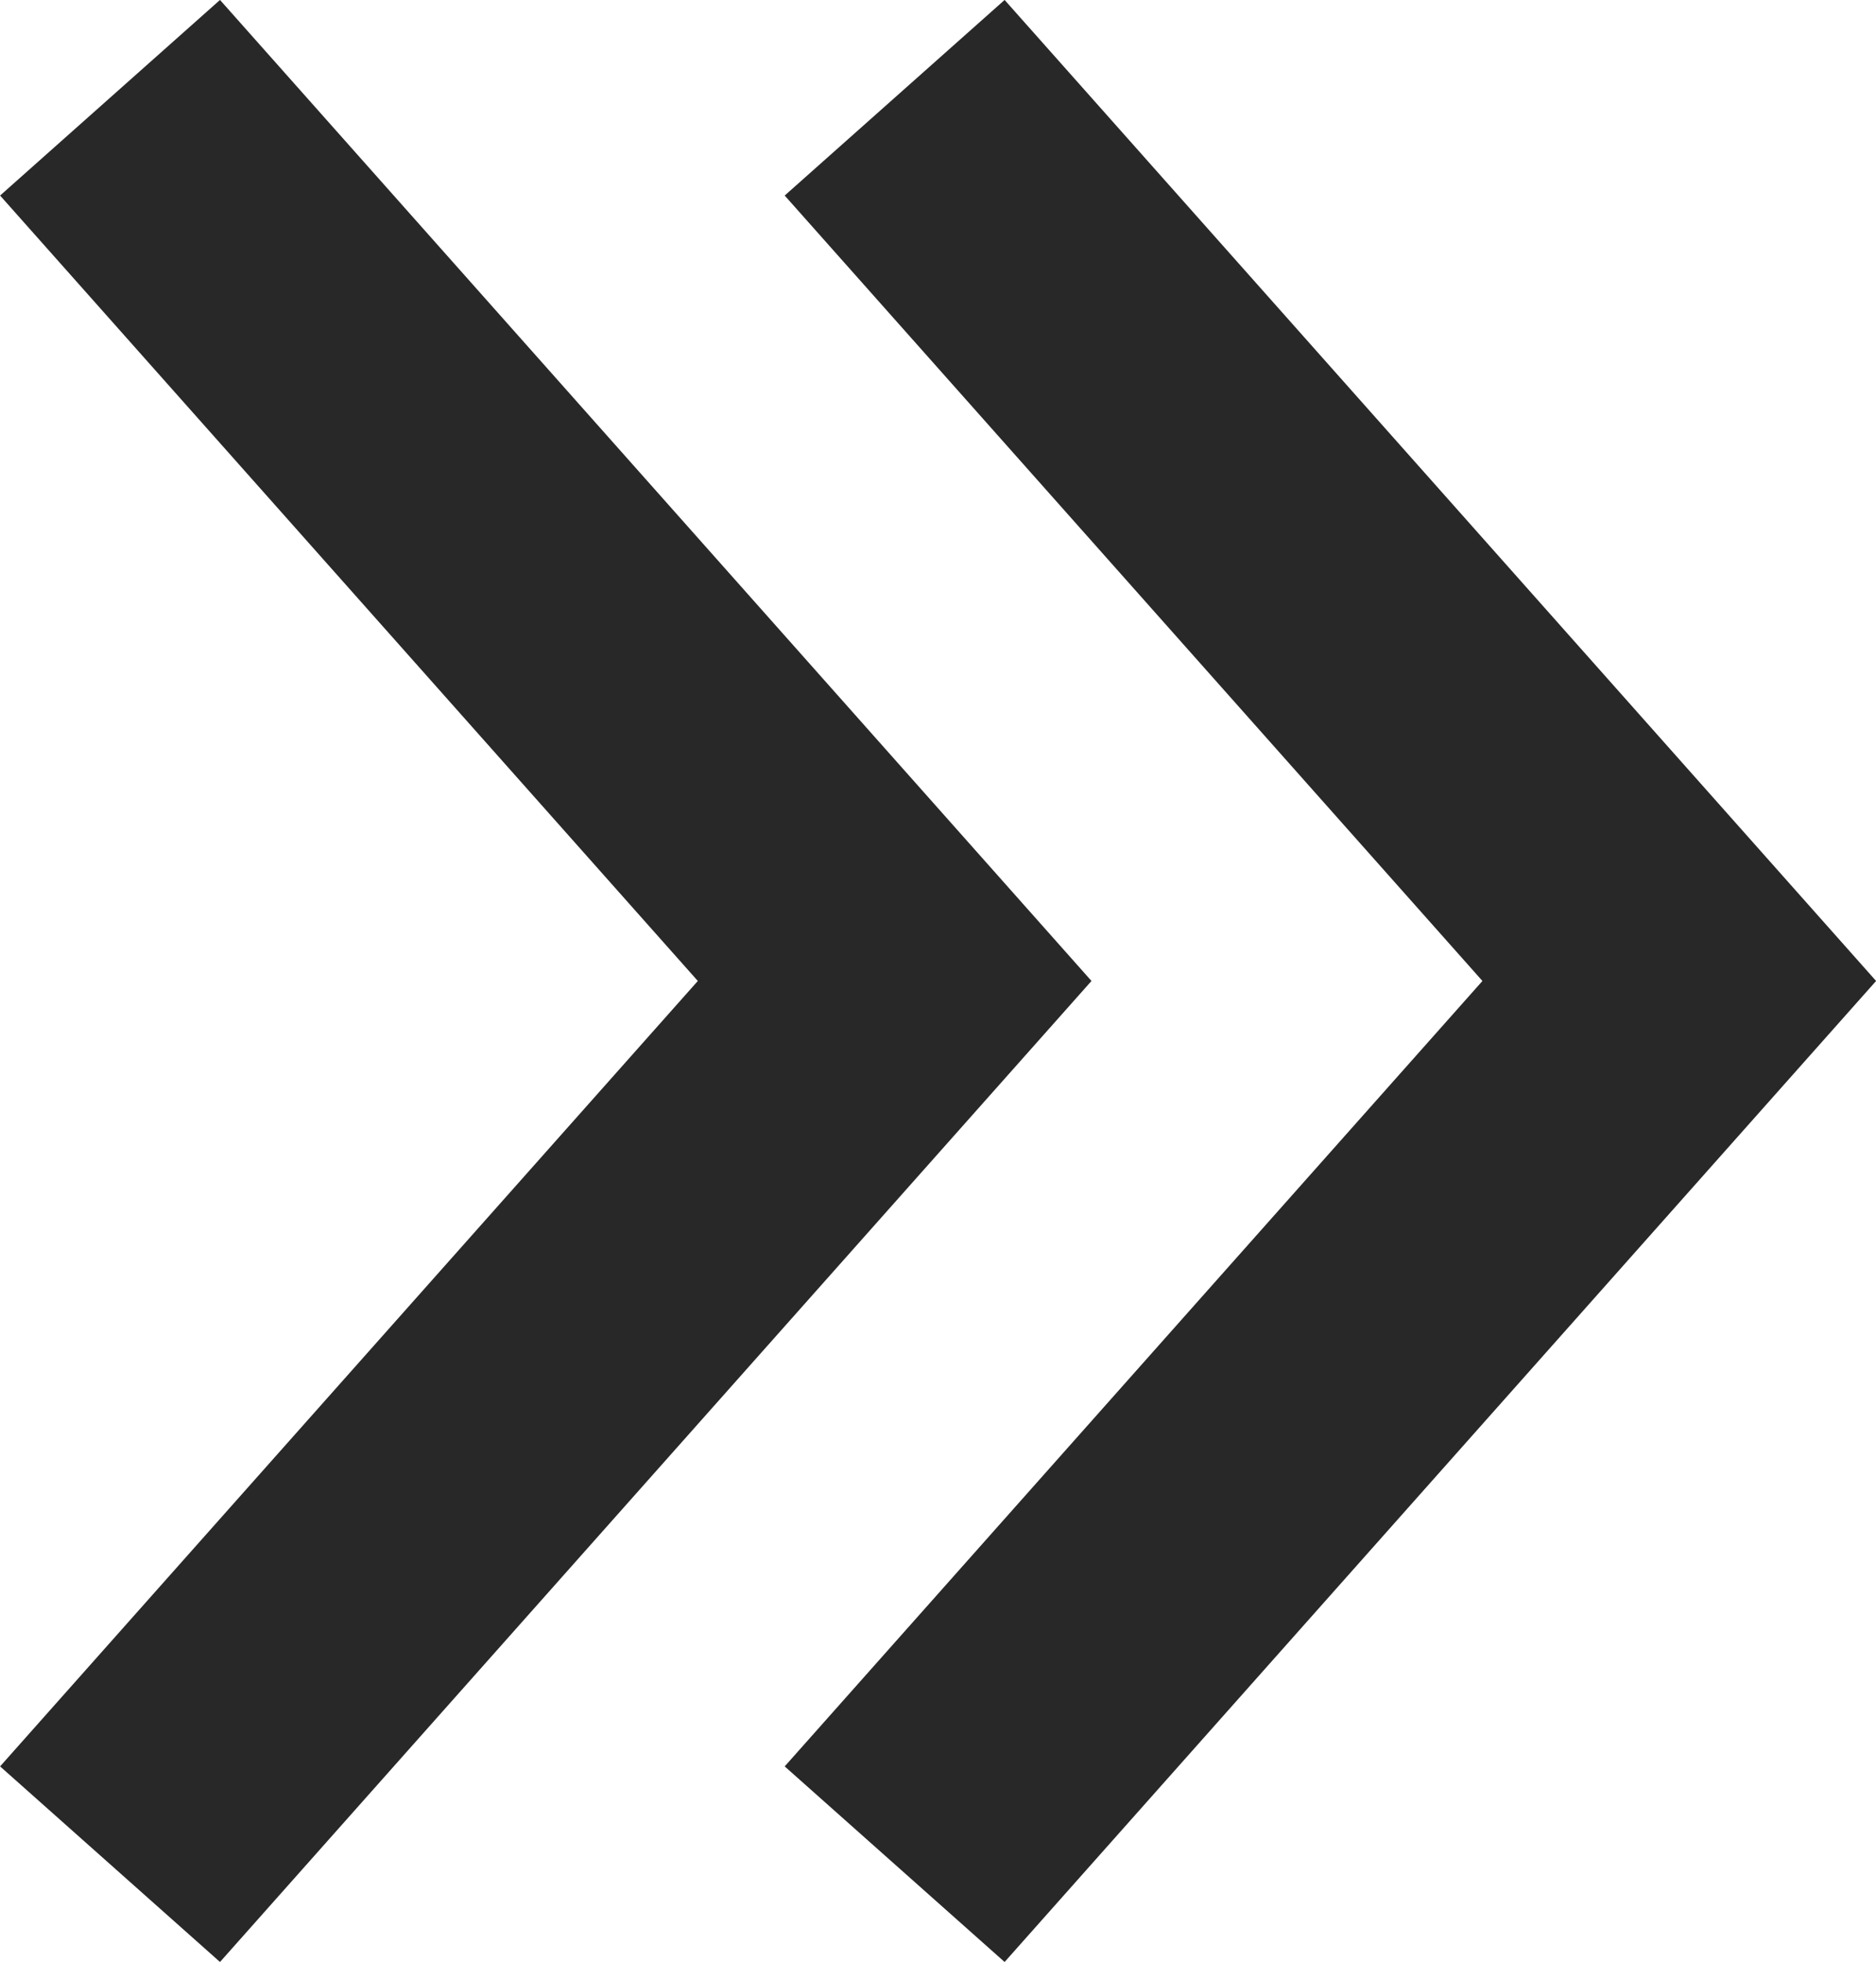
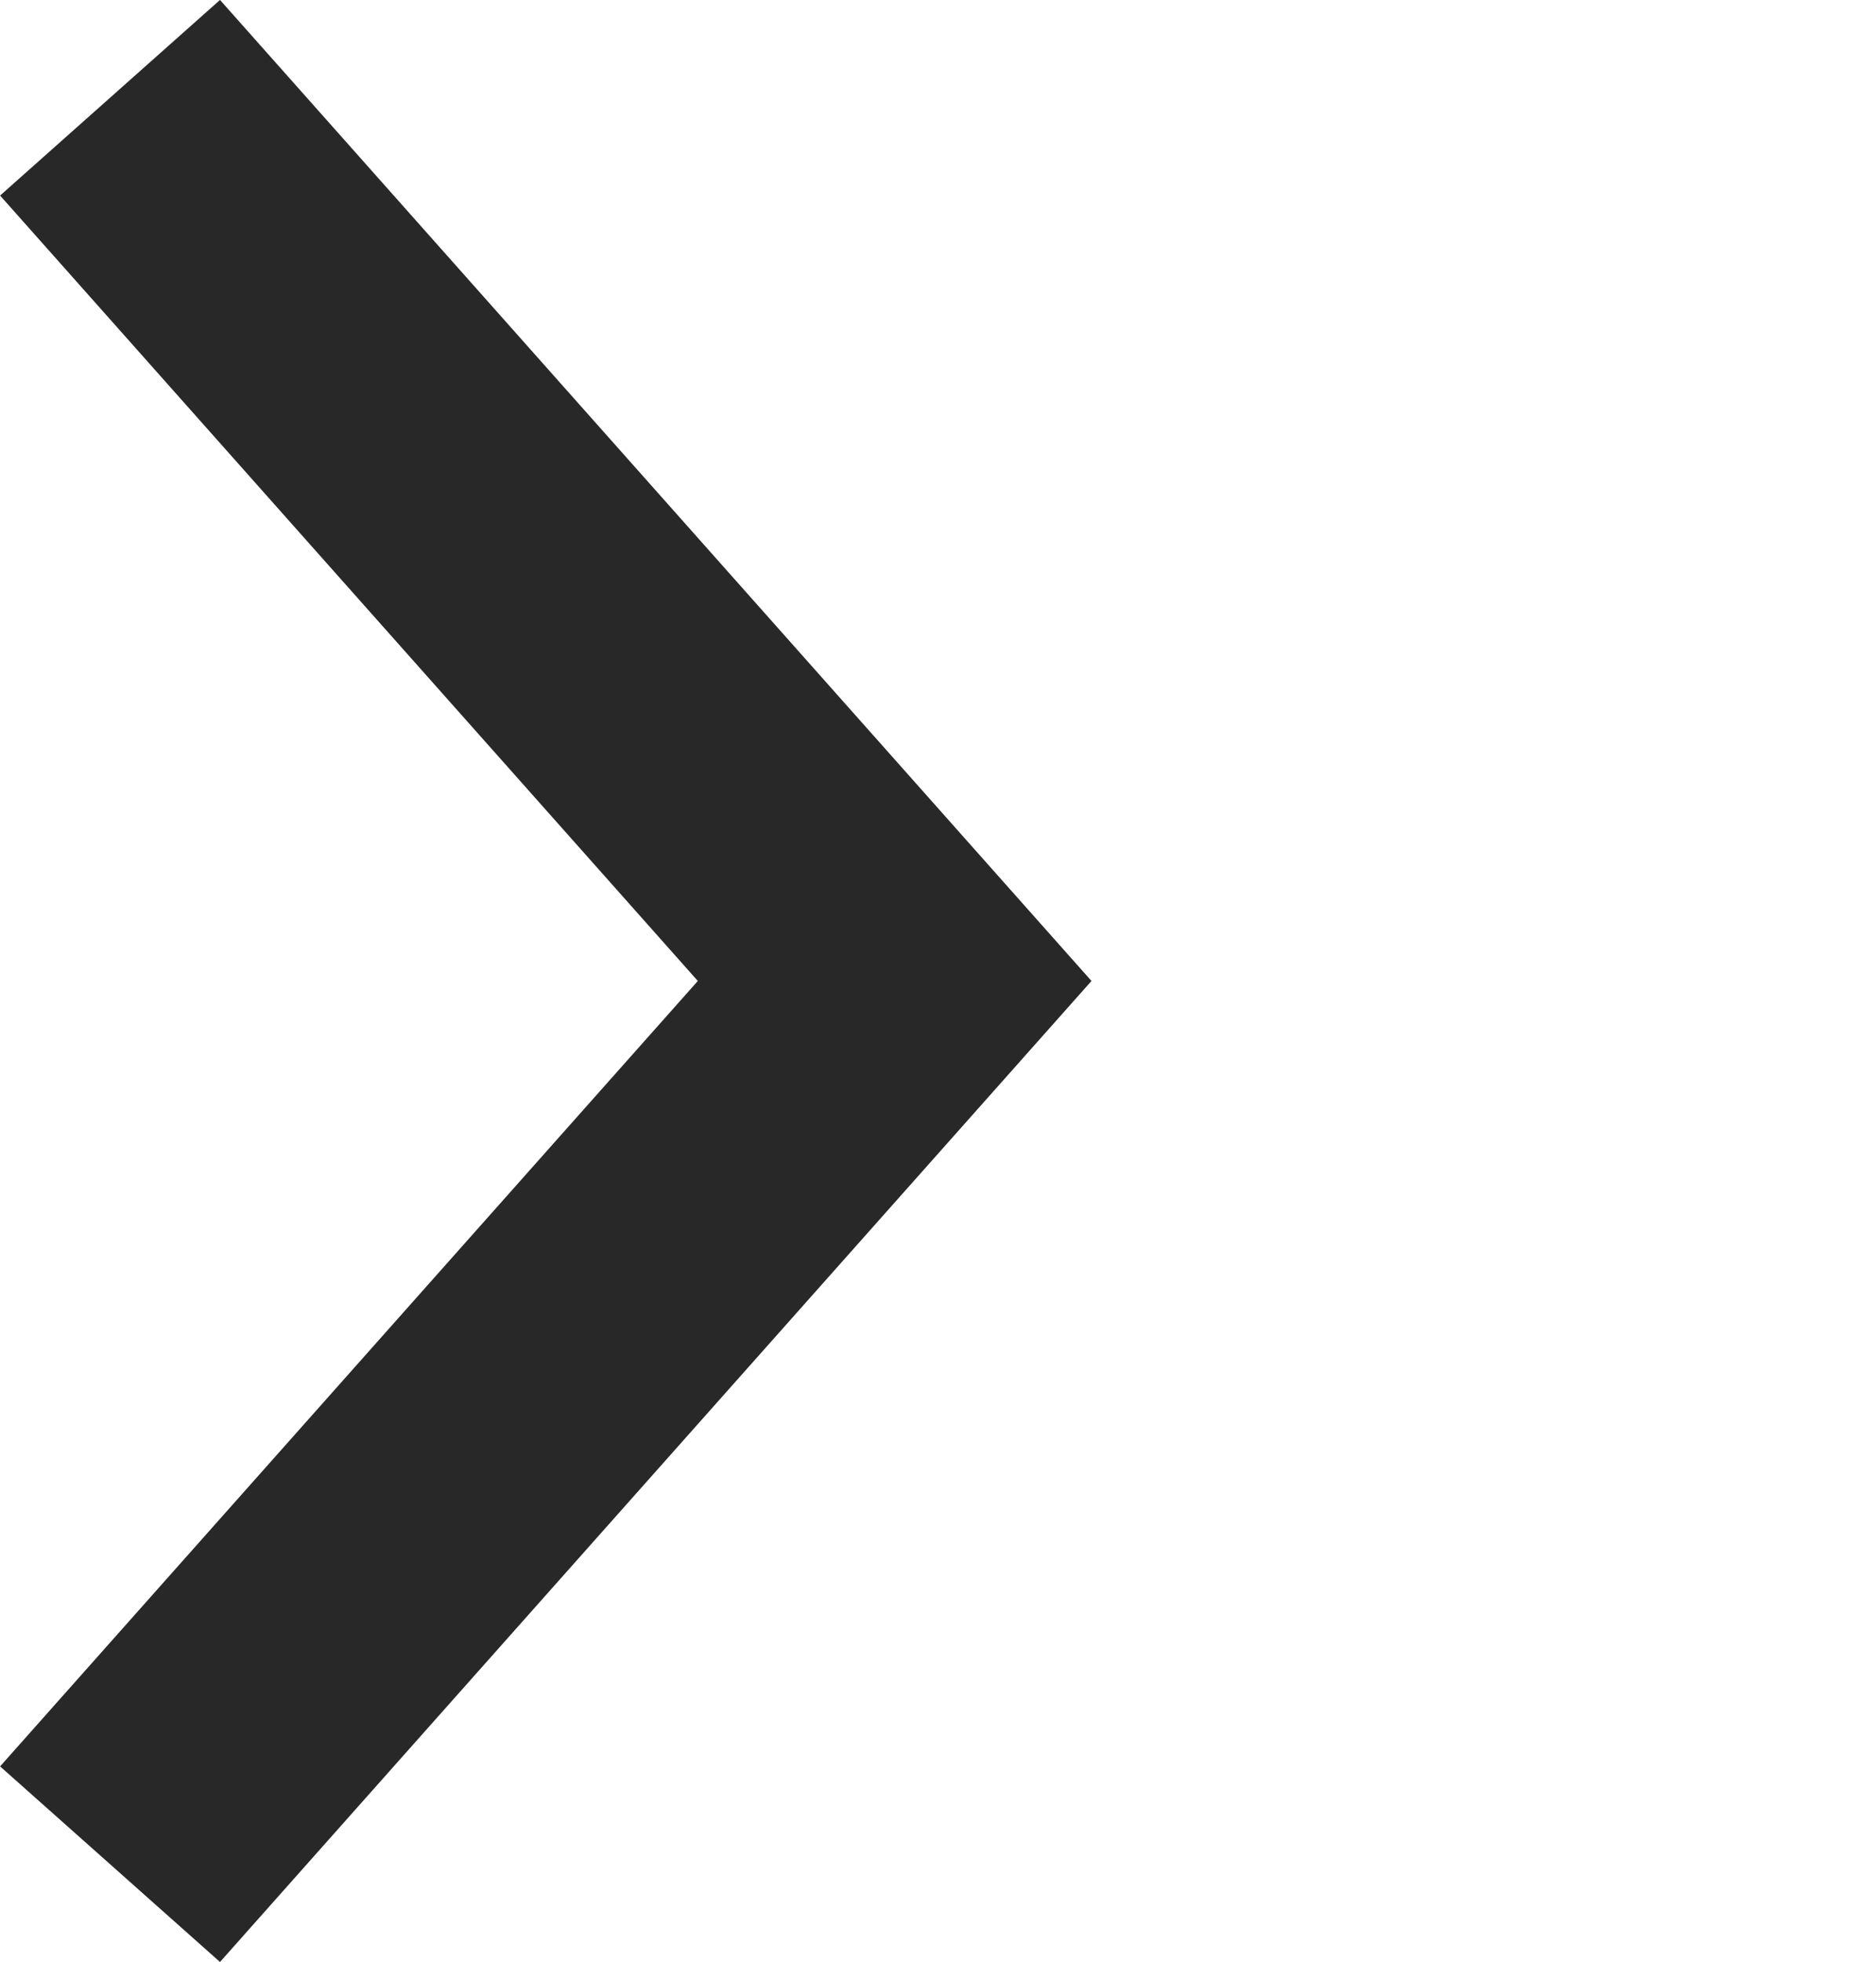
<svg xmlns="http://www.w3.org/2000/svg" width="9.564" height="9.997" viewBox="0 0 9.564 9.997">
  <g id="Group_5" data-name="Group 5" transform="translate(-180.939 -5.002)">
    <path id="Path_Copy_2" data-name="Path Copy 2" d="M0,0,4.5,4,9,0" transform="translate(181.5 14.5) rotate(-90)" fill="none" stroke="#282828" stroke-miterlimit="10" stroke-width="1.5" />
-     <path id="Path_Copy_3" data-name="Path Copy 3" d="M0,0,4.5,4,9,0" transform="translate(185.5 14.5) rotate(-90)" fill="none" stroke="#282828" stroke-miterlimit="10" stroke-width="1.5" />
  </g>
</svg>